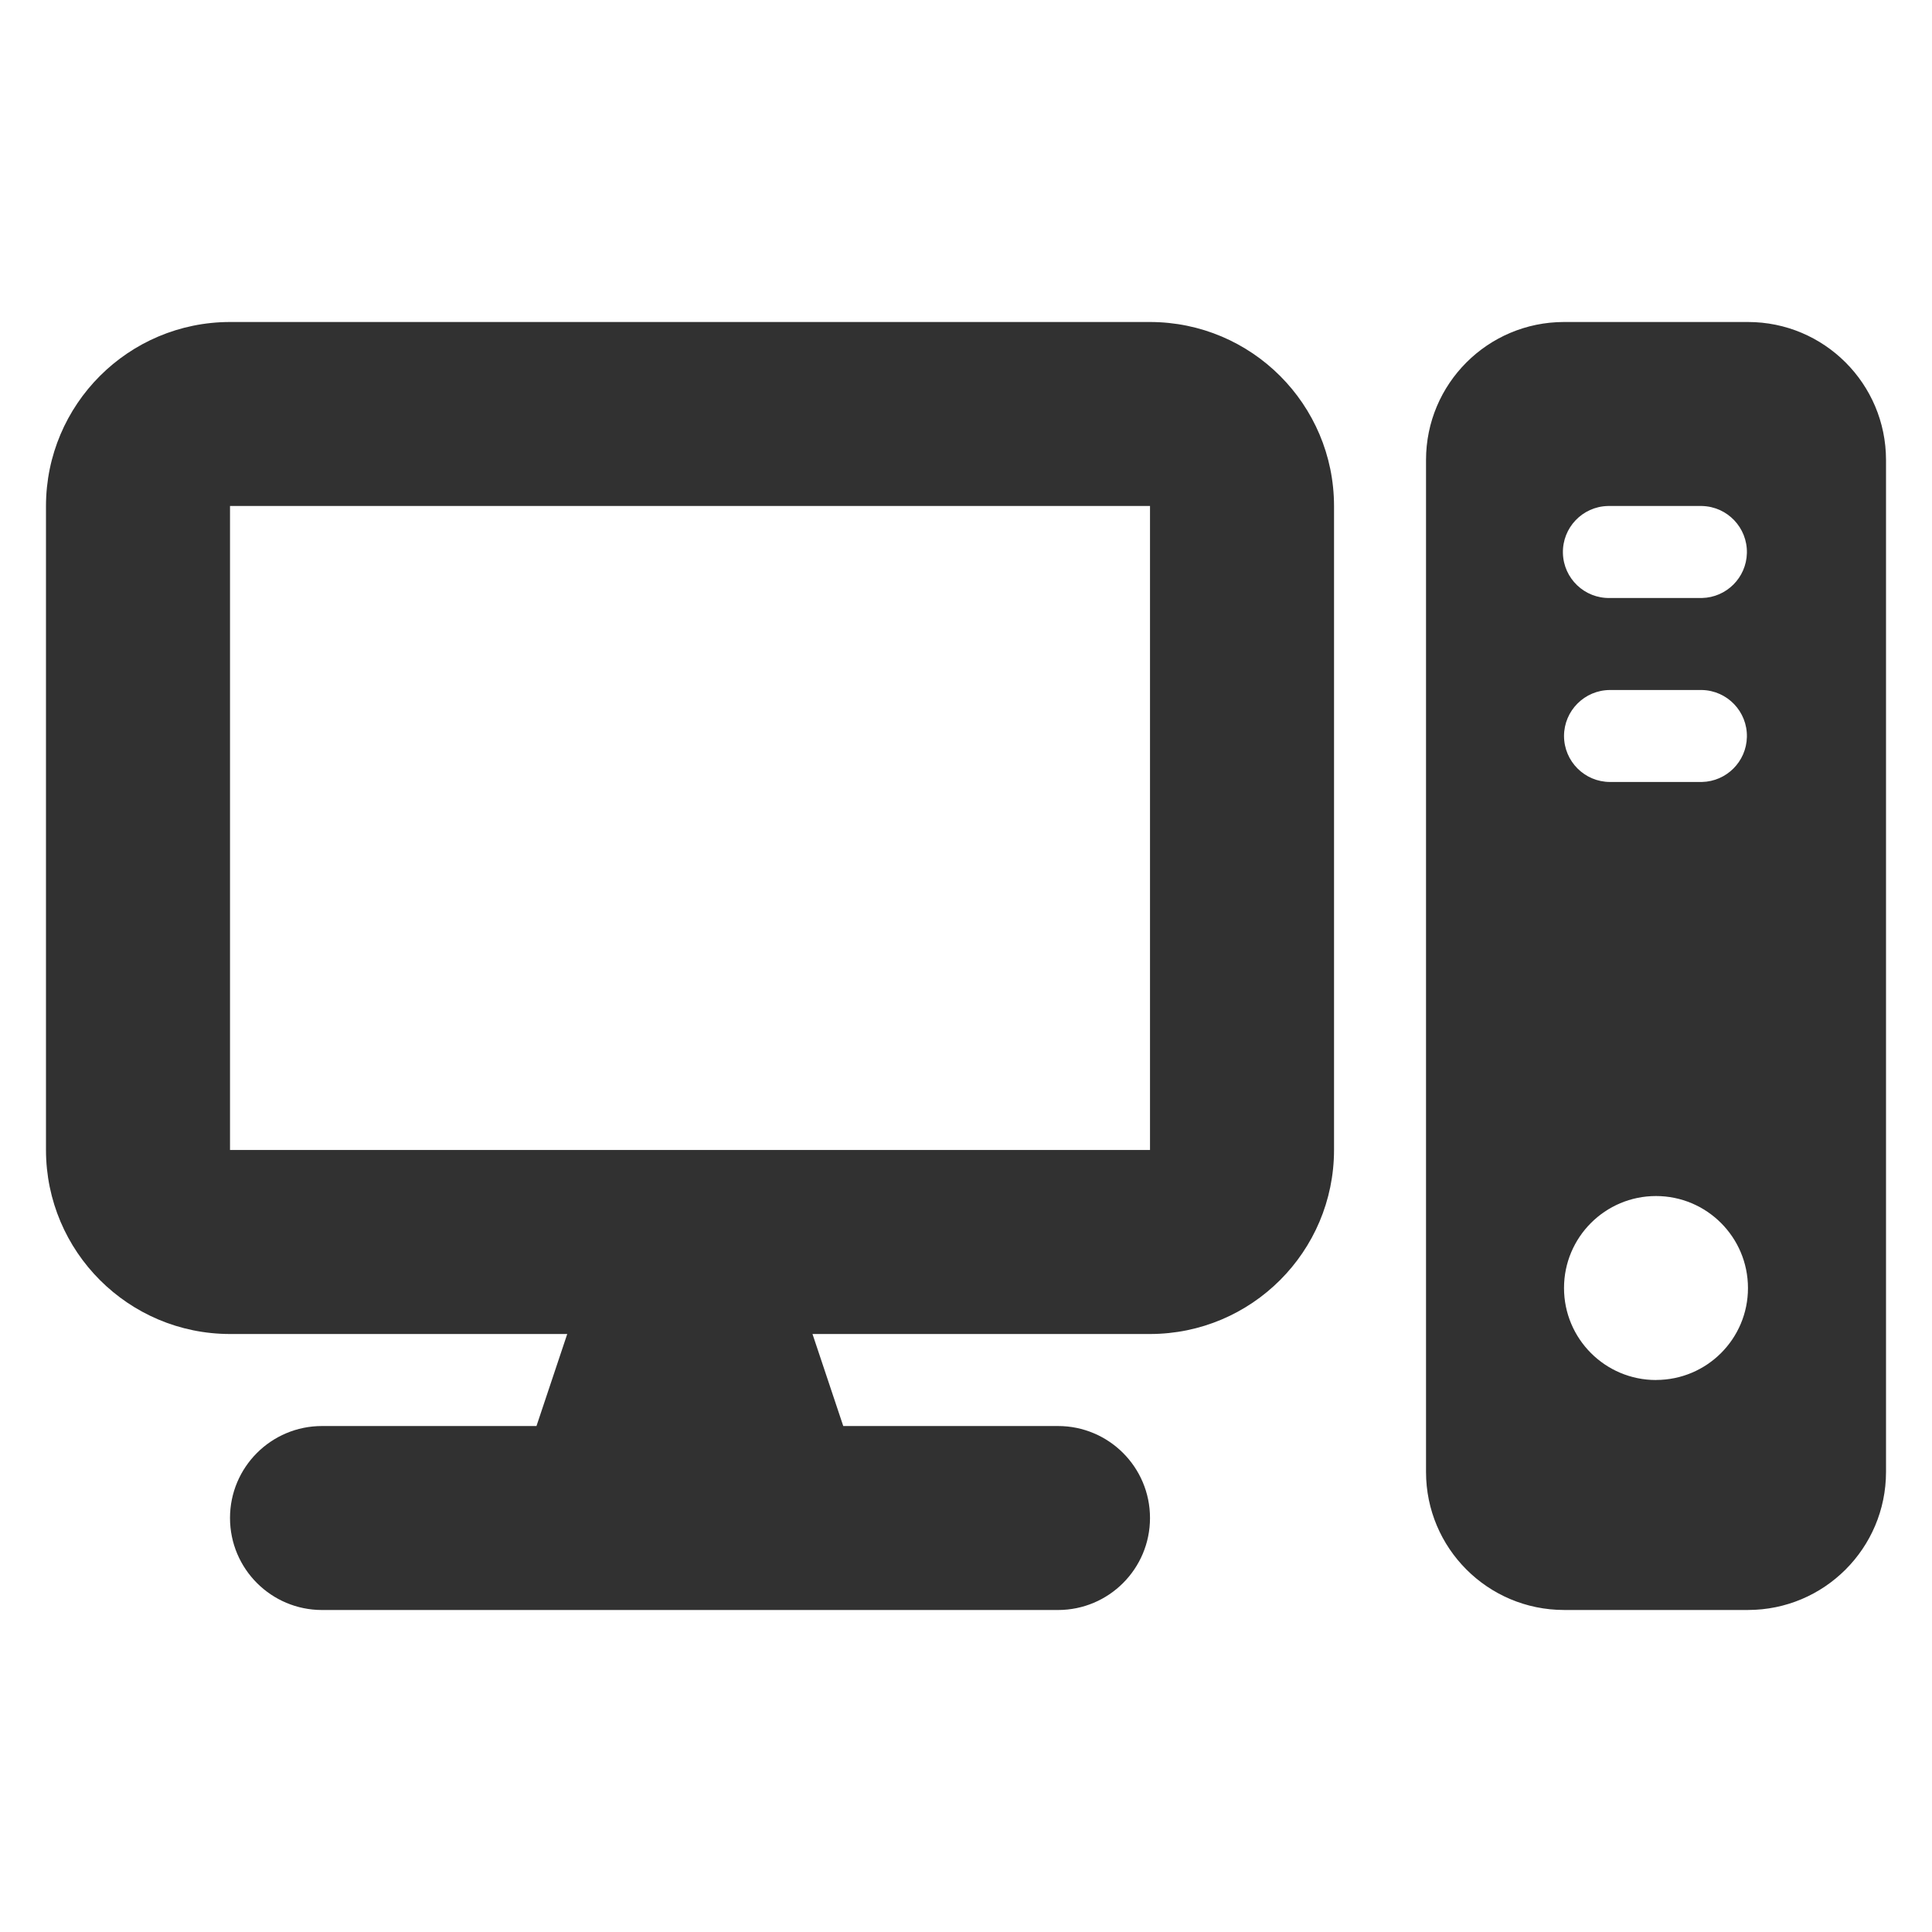
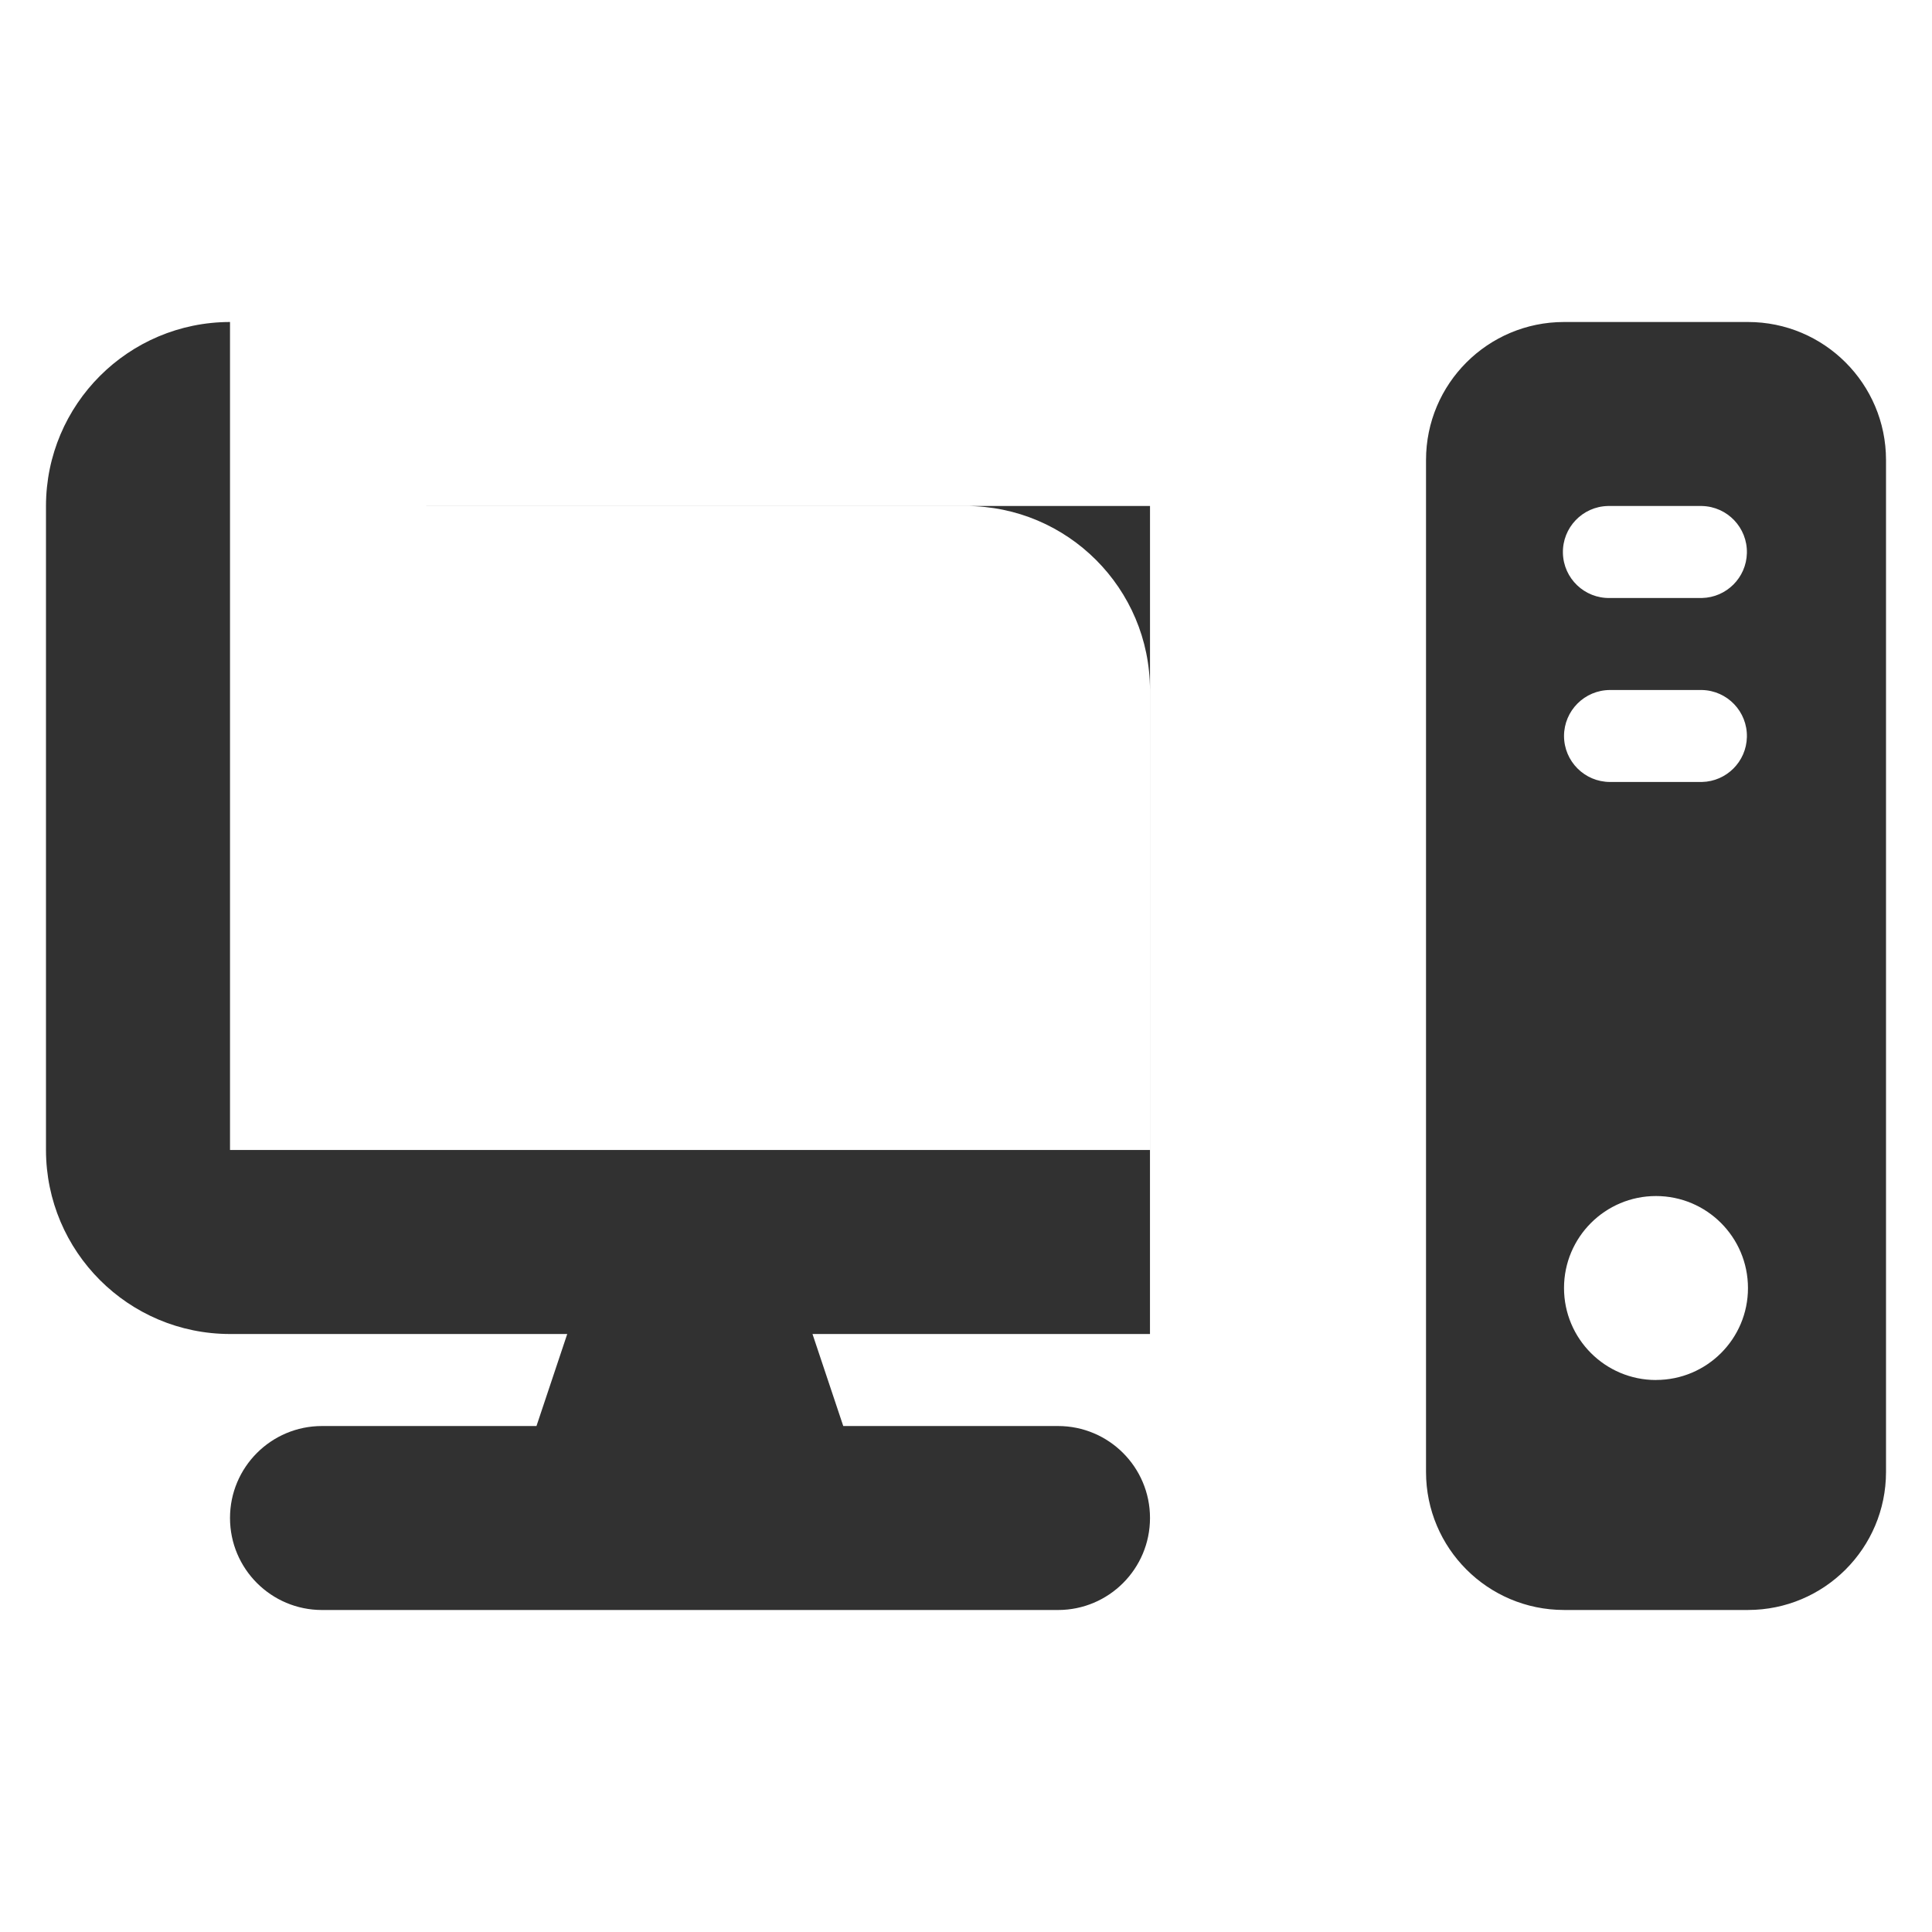
<svg xmlns="http://www.w3.org/2000/svg" version="1.1" id="圖層_1" x="0px" y="0px" width="75px" height="75px" viewBox="104.208 -12.5 75 75" enable-background="new 104.208 -12.5 75 75" xml:space="preserve">
-   <path id="computer-solid" fill="#313131" d="M148.851,7.143v25h-35.714v-25H148.851z M113.137,0  c-3.944,0.003-7.14,3.199-7.144,7.143v25c0.004,3.943,3.199,7.141,7.144,7.143h13.091l-1.194,3.572h-8.326  c-1.972,0-3.571,1.598-3.571,3.57s1.6,3.572,3.571,3.572h28.572c1.973,0,3.571-1.6,3.571-3.572s-1.599-3.57-3.571-3.57h-8.337  l-1.194-3.572h13.101c3.944-0.002,7.142-3.197,7.145-7.143v-25c-0.003-3.943-3.199-7.14-7.143-7.143H113.137z M164.923,0  c-2.959,0.001-5.356,2.398-5.357,5.356v39.286c0.001,2.959,2.398,5.355,5.357,5.357h7.143c2.958-0.002,5.355-2.398,5.357-5.357  V5.356C177.421,2.398,175.022,0,172.064,0H164.923z M166.708,7.143h3.571c0.986,0.023,1.767,0.842,1.743,1.828  c-0.022,0.953-0.79,1.721-1.743,1.743h-3.572c-0.985,0.023-1.804-0.757-1.827-1.743s0.757-1.805,1.743-1.828  C166.651,7.142,166.679,7.142,166.708,7.143L166.708,7.143z M164.923,16.071c0.002-0.984,0.8-1.783,1.785-1.785h3.571  c0.986,0.022,1.767,0.841,1.743,1.827c-0.022,0.953-0.79,1.721-1.743,1.743h-3.572C165.723,17.854,164.925,17.056,164.923,16.071  L164.923,16.071z M168.493,41.072c-1.972,0-3.57-1.6-3.57-3.572c0-1.971,1.599-3.57,3.57-3.57s3.57,1.598,3.571,3.57  c0.002,1.971-1.595,3.568-3.565,3.57c-0.002,0-0.004,0-0.006,0V41.072z" />
+   <path id="computer-solid" fill="#313131" d="M148.851,7.143v25h-35.714v-25H148.851z M113.137,0  c-3.944,0.003-7.14,3.199-7.144,7.143v25c0.004,3.943,3.199,7.141,7.144,7.143h13.091l-1.194,3.572h-8.326  c-1.972,0-3.571,1.598-3.571,3.57s1.6,3.572,3.571,3.572h28.572c1.973,0,3.571-1.6,3.571-3.572s-1.599-3.57-3.571-3.57h-8.337  l-1.194-3.572h13.101v-25c-0.003-3.943-3.199-7.14-7.143-7.143H113.137z M164.923,0  c-2.959,0.001-5.356,2.398-5.357,5.356v39.286c0.001,2.959,2.398,5.355,5.357,5.357h7.143c2.958-0.002,5.355-2.398,5.357-5.357  V5.356C177.421,2.398,175.022,0,172.064,0H164.923z M166.708,7.143h3.571c0.986,0.023,1.767,0.842,1.743,1.828  c-0.022,0.953-0.79,1.721-1.743,1.743h-3.572c-0.985,0.023-1.804-0.757-1.827-1.743s0.757-1.805,1.743-1.828  C166.651,7.142,166.679,7.142,166.708,7.143L166.708,7.143z M164.923,16.071c0.002-0.984,0.8-1.783,1.785-1.785h3.571  c0.986,0.022,1.767,0.841,1.743,1.827c-0.022,0.953-0.79,1.721-1.743,1.743h-3.572C165.723,17.854,164.925,17.056,164.923,16.071  L164.923,16.071z M168.493,41.072c-1.972,0-3.57-1.6-3.57-3.572c0-1.971,1.599-3.57,3.57-3.57s3.57,1.598,3.571,3.57  c0.002,1.971-1.595,3.568-3.565,3.57c-0.002,0-0.004,0-0.006,0V41.072z" />
</svg>